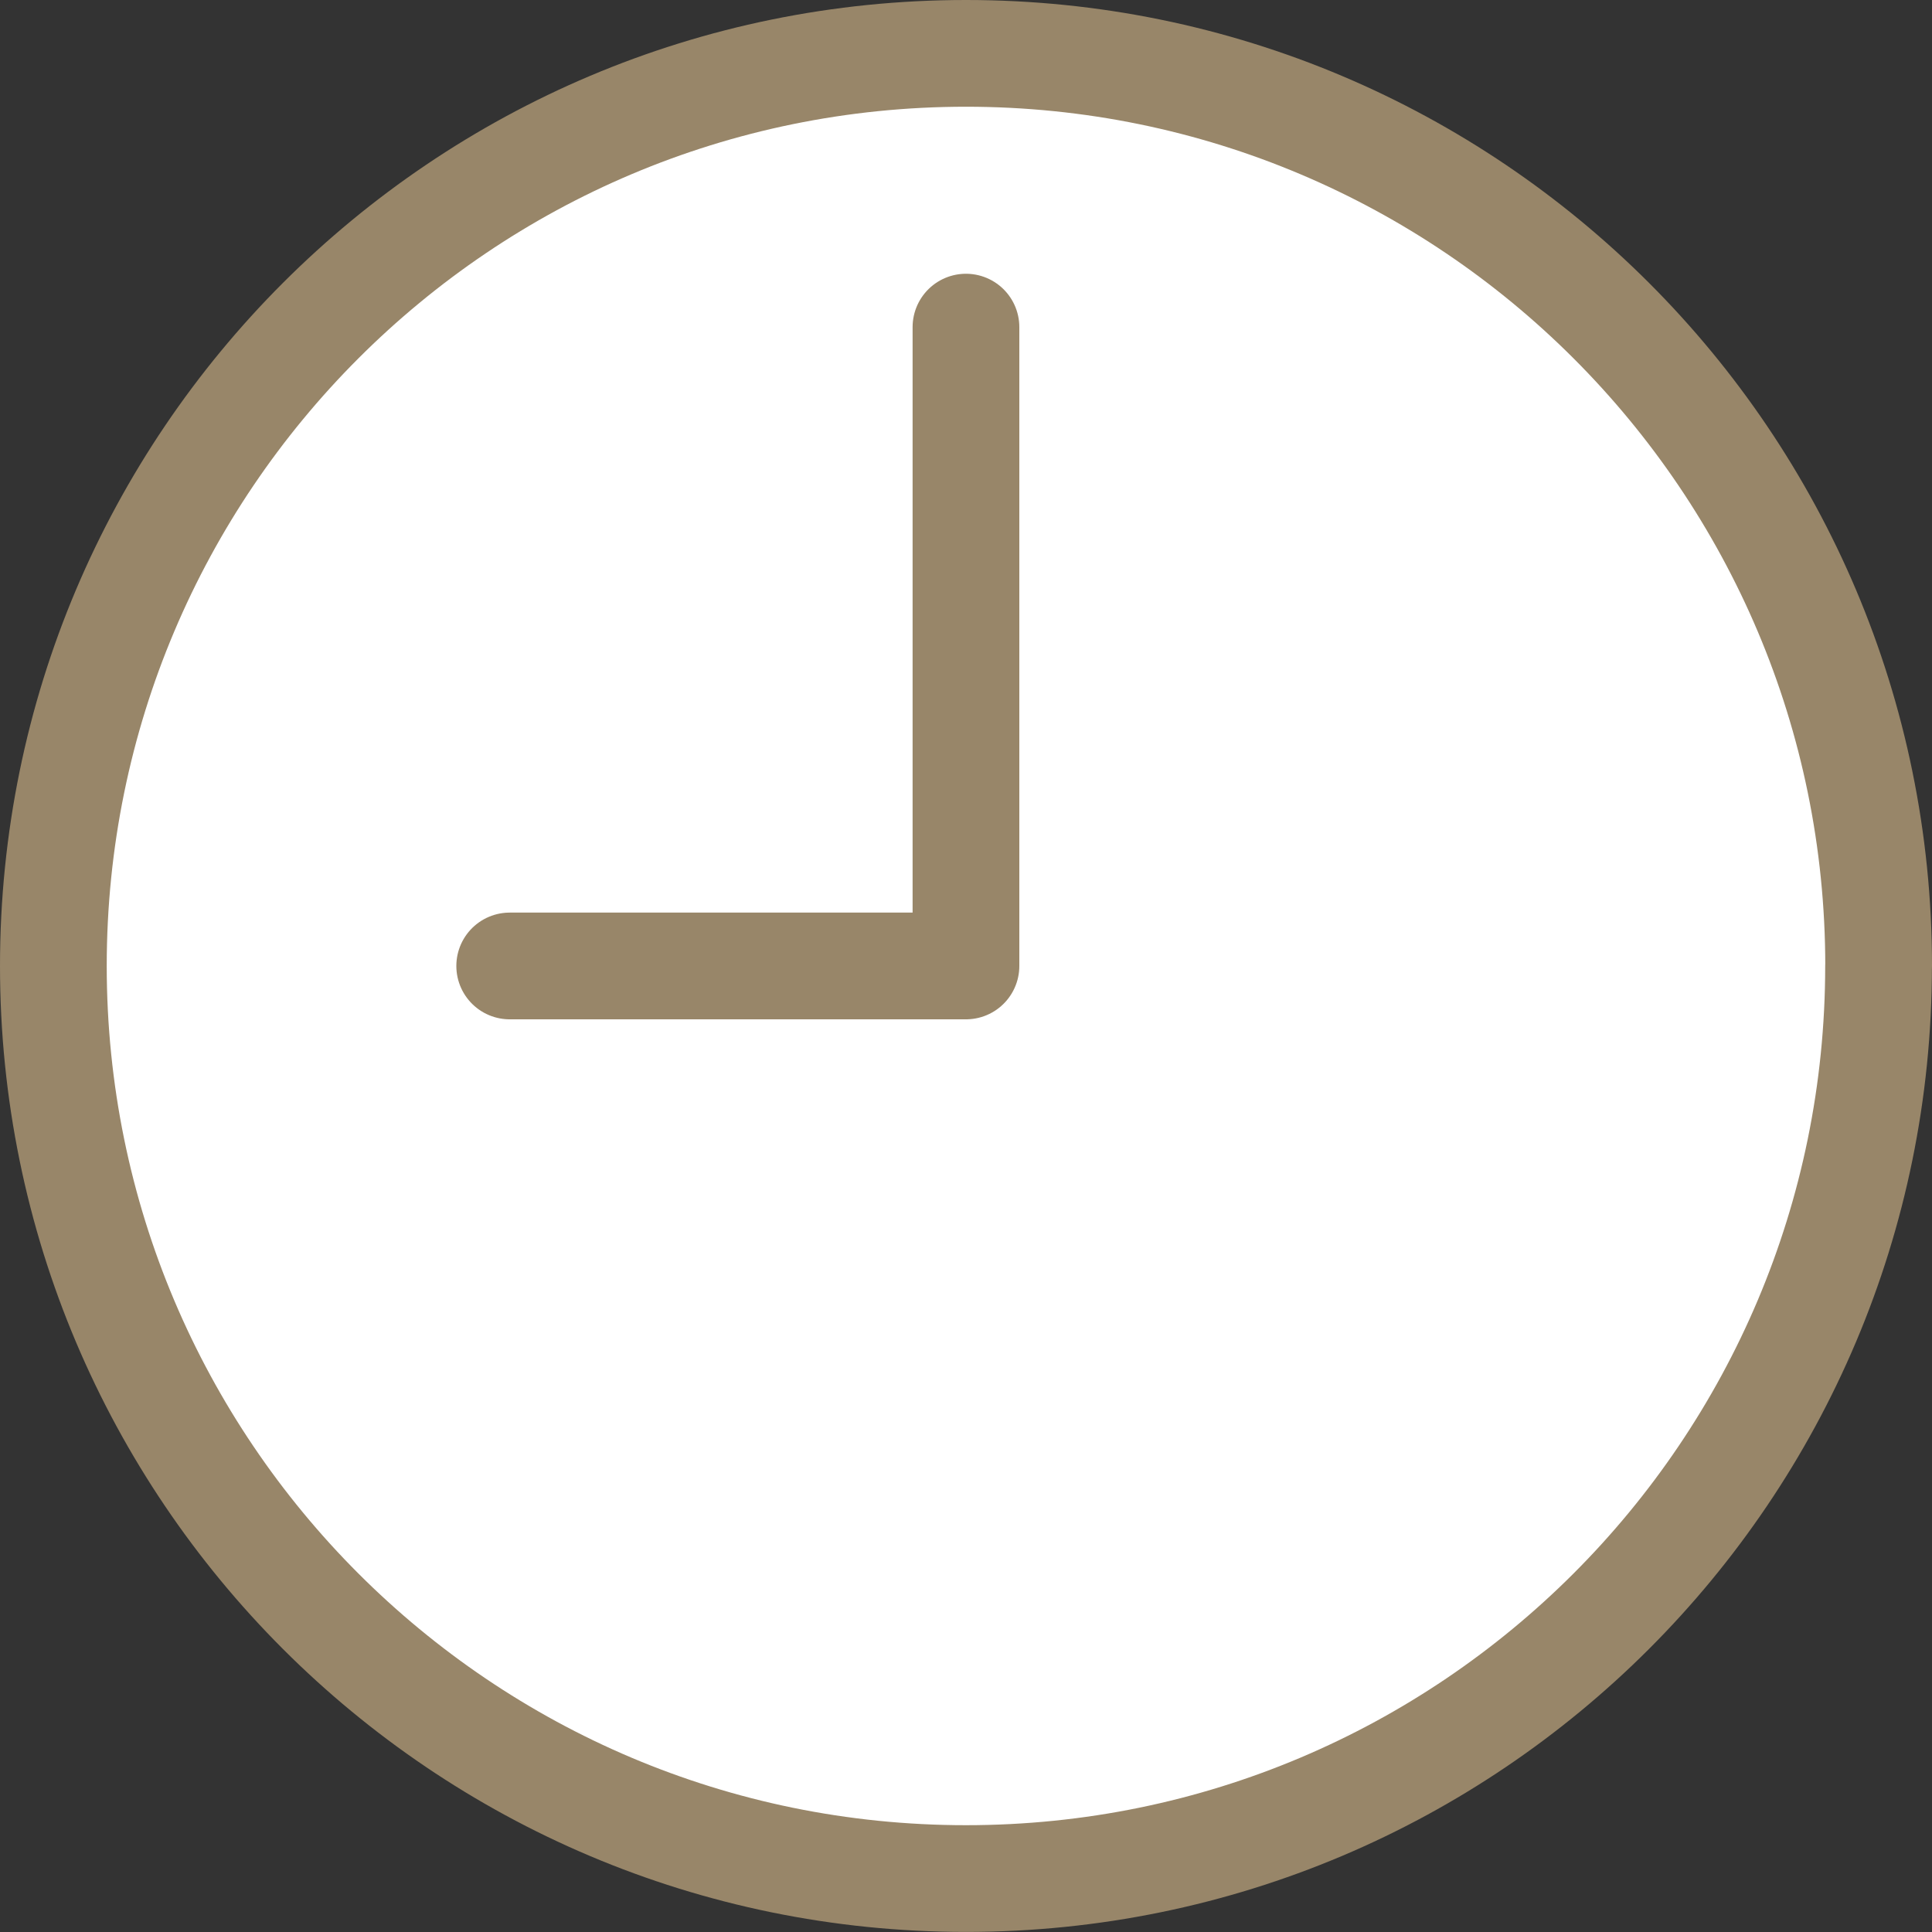
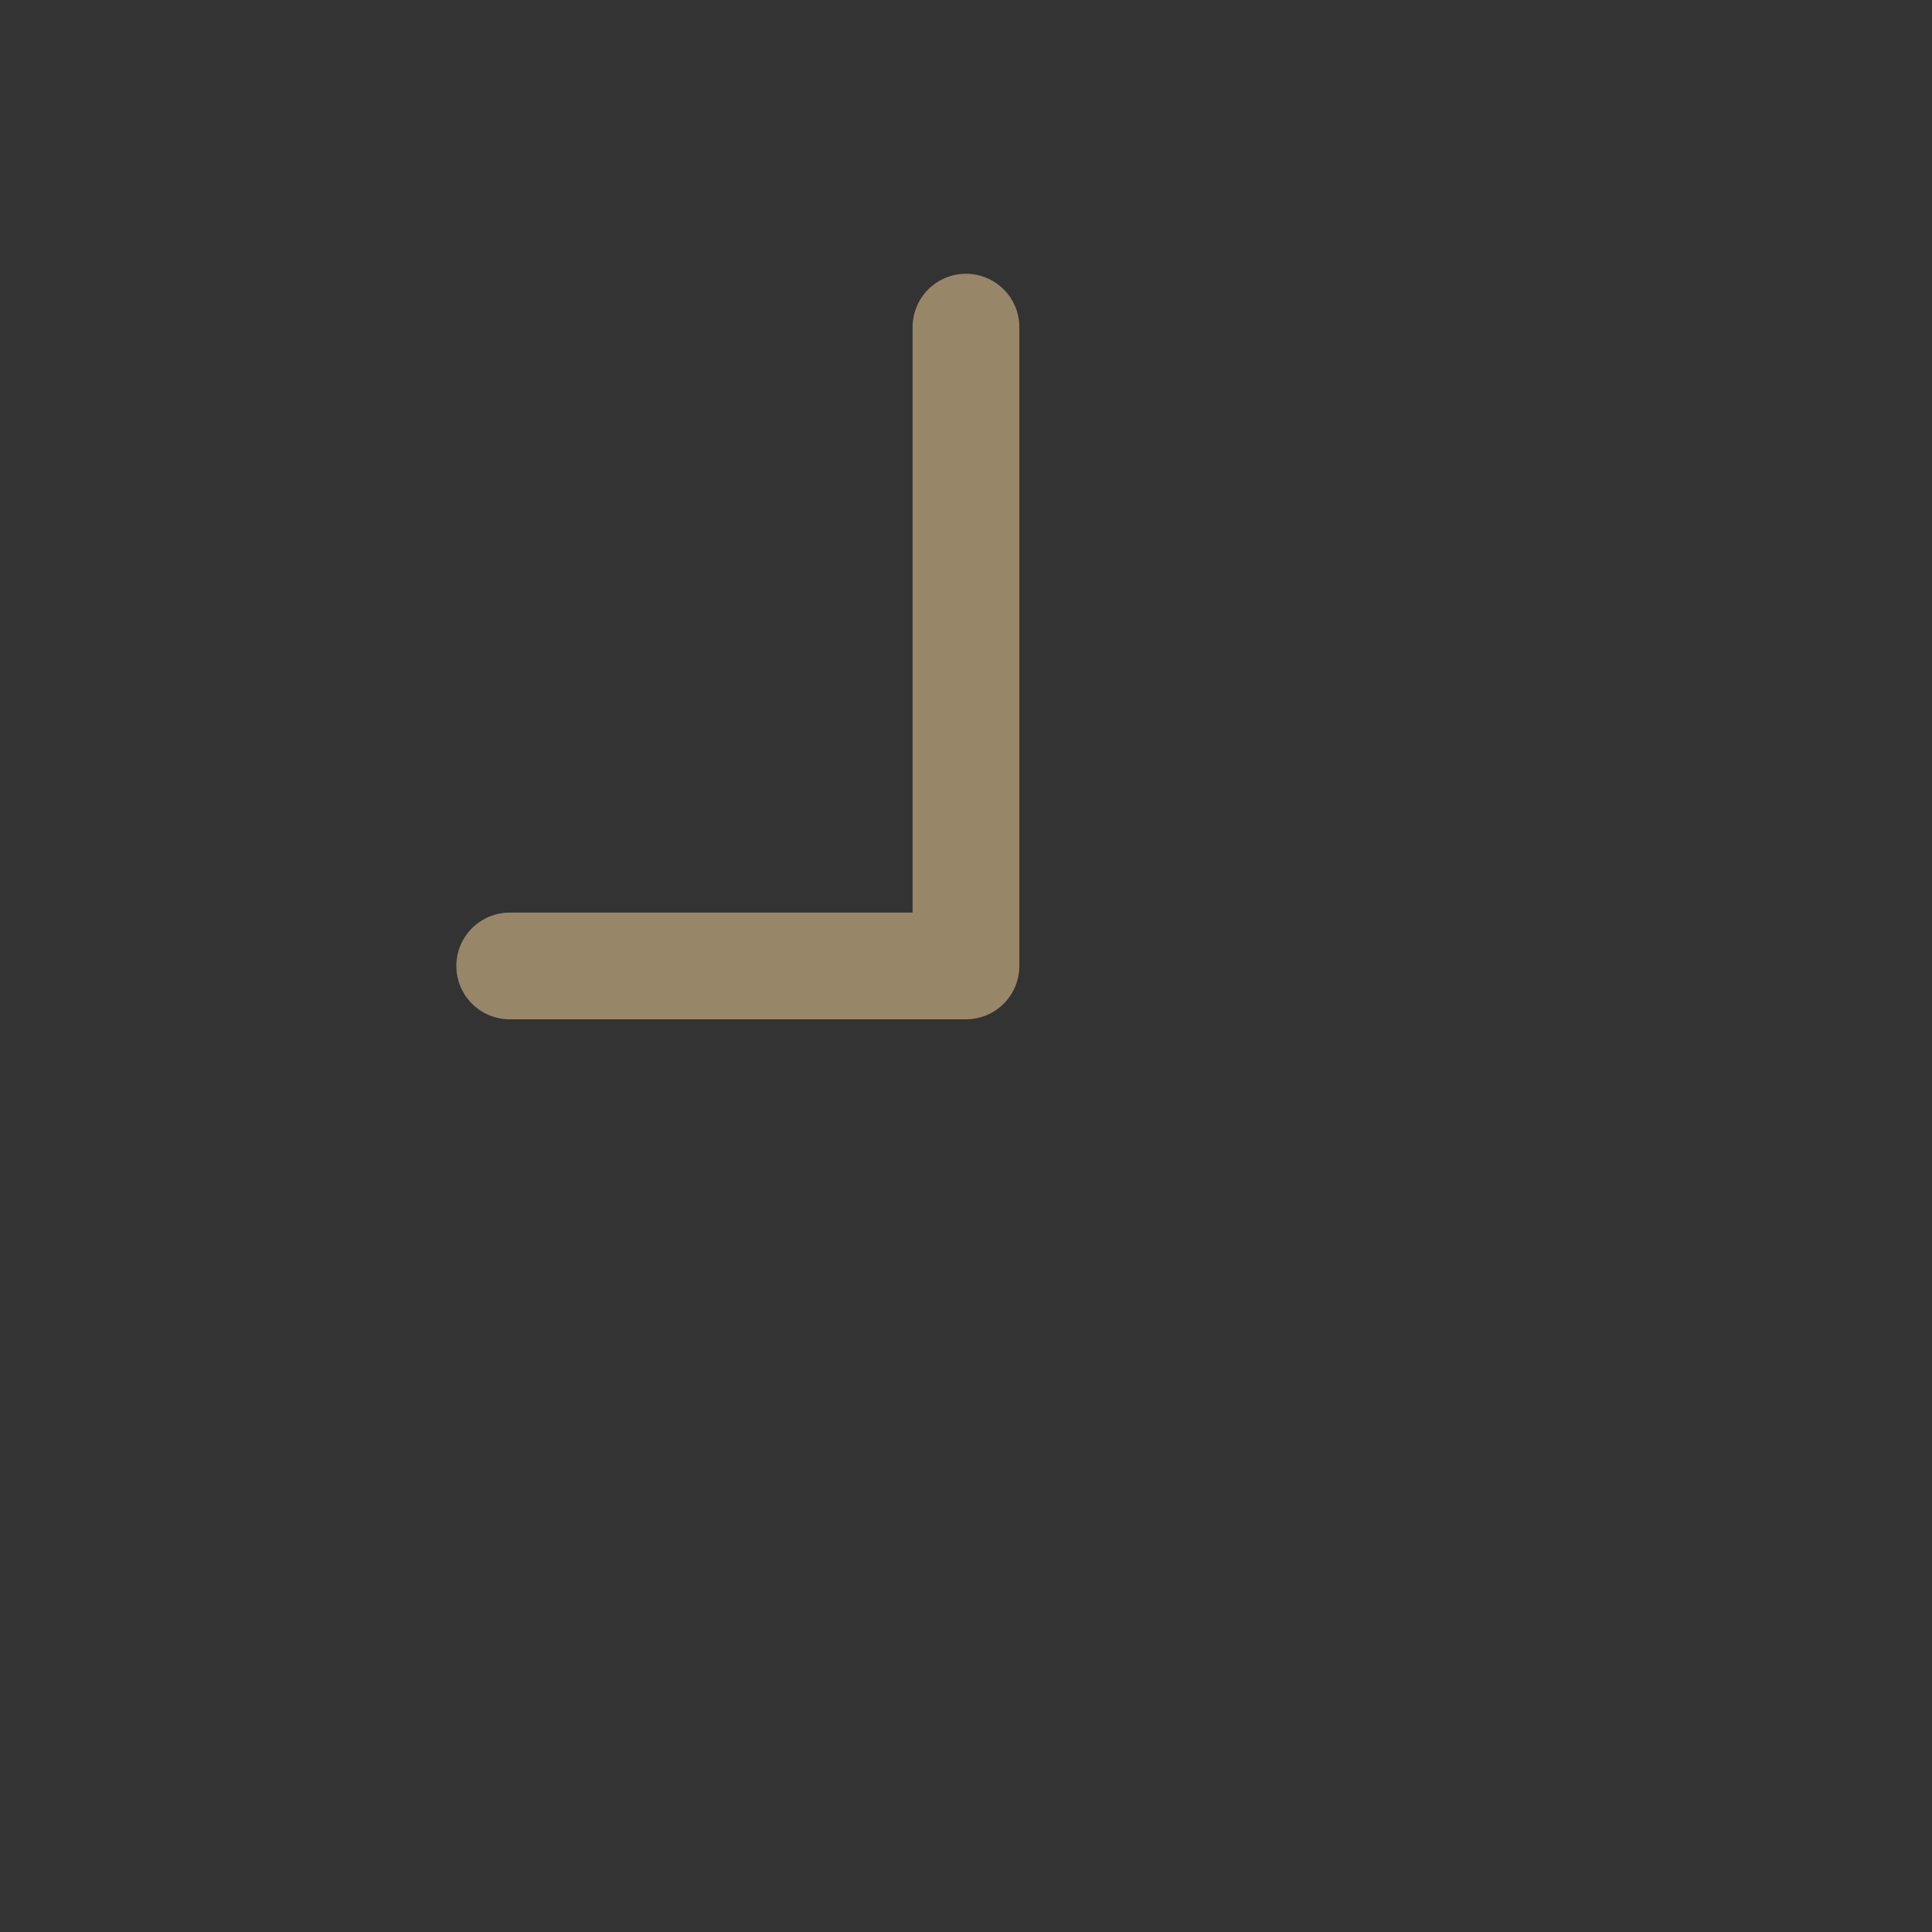
<svg xmlns="http://www.w3.org/2000/svg" id="_レイヤー_2" data-name="レイヤー 2" viewBox="0 0 25.343 25.343">
  <rect x="0" y="0" width="25.343" height="25.343" fill="#333333" stroke="none" />
  <defs>
    <style>
      .cls-1 {
        fill: none;
      }

      .cls-1, .cls-2 {
        stroke: #988669;
        stroke-linecap: round;
        stroke-linejoin: round;
        stroke-width: 1.4px;
      }

      .cls-2 {
        fill: #fff;
      }
    </style>
  </defs>
  <g id="_レイヤー_1-2" data-name="レイヤー 1">
    <g>
-       <path class="cls-2" d="M24.643,12.671C24.643,6.06,19.283.7,12.671.7S.7,6.06.7,12.671s5.36,11.971,11.971,11.971,11.971-5.36,11.971-11.971Z" />
      <polyline class="cls-1" points="12.671 4.291 12.671 12.671 6.686 12.671" />
    </g>
  </g>
</svg>